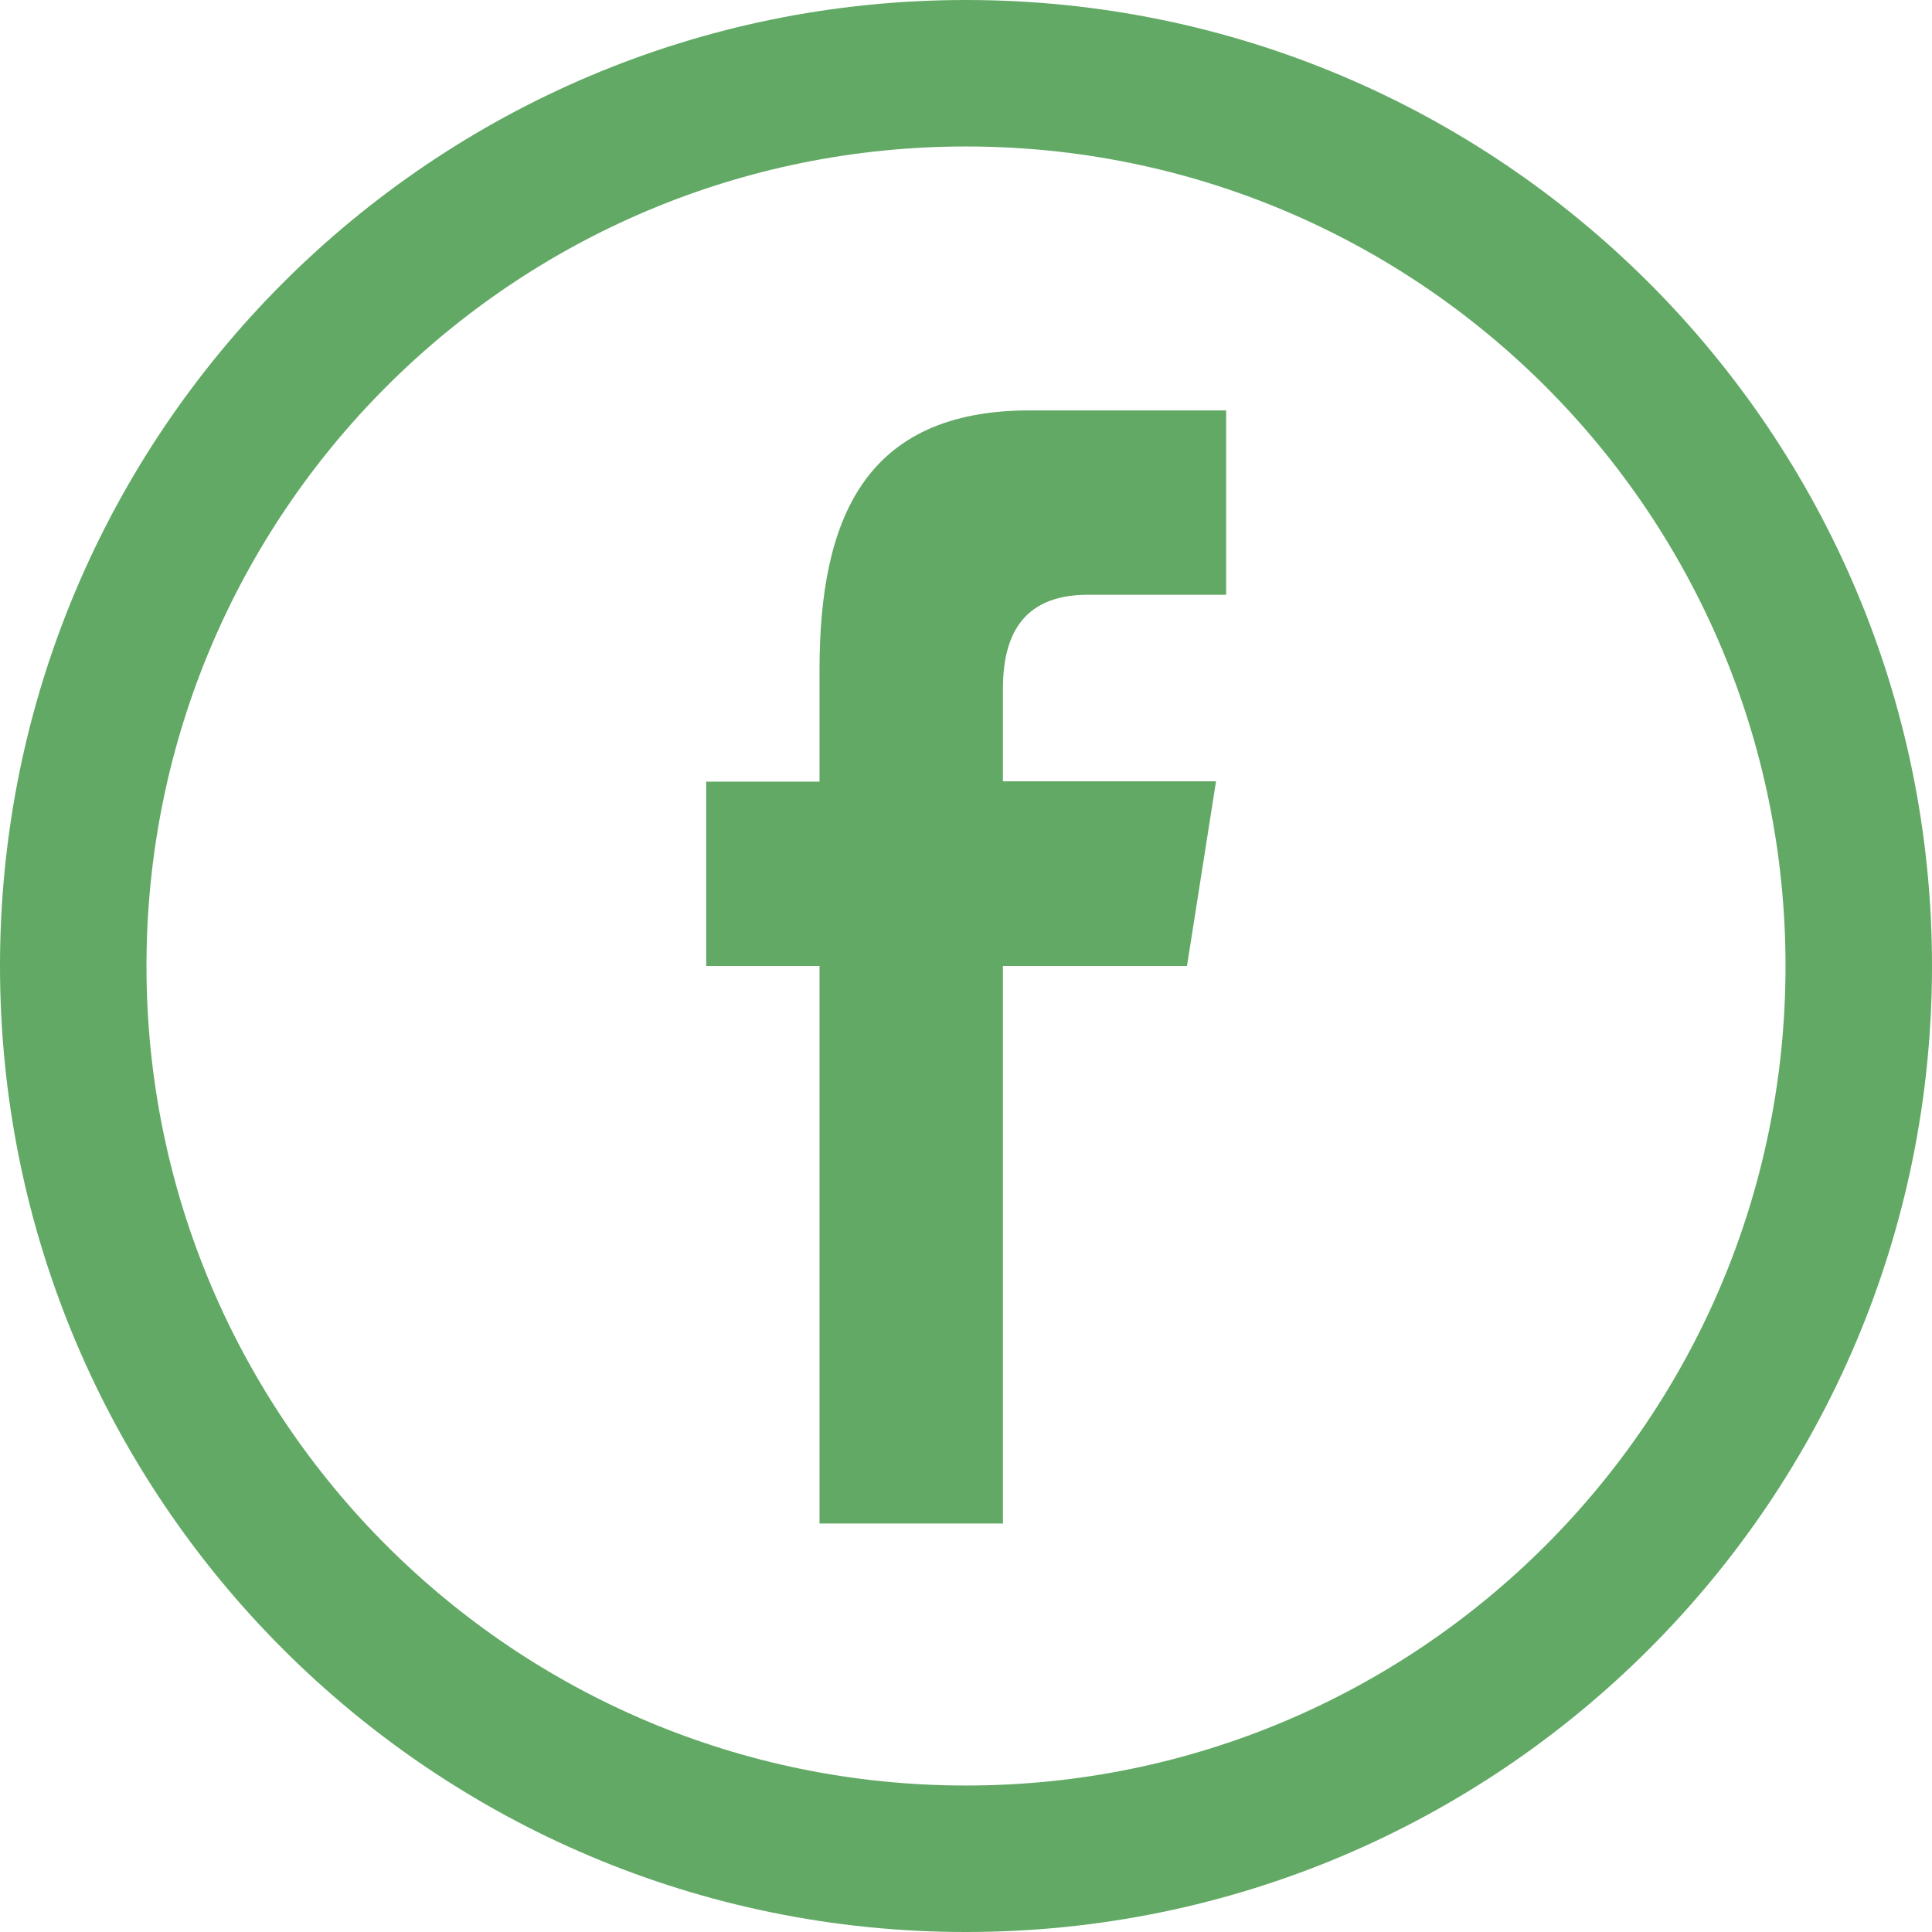
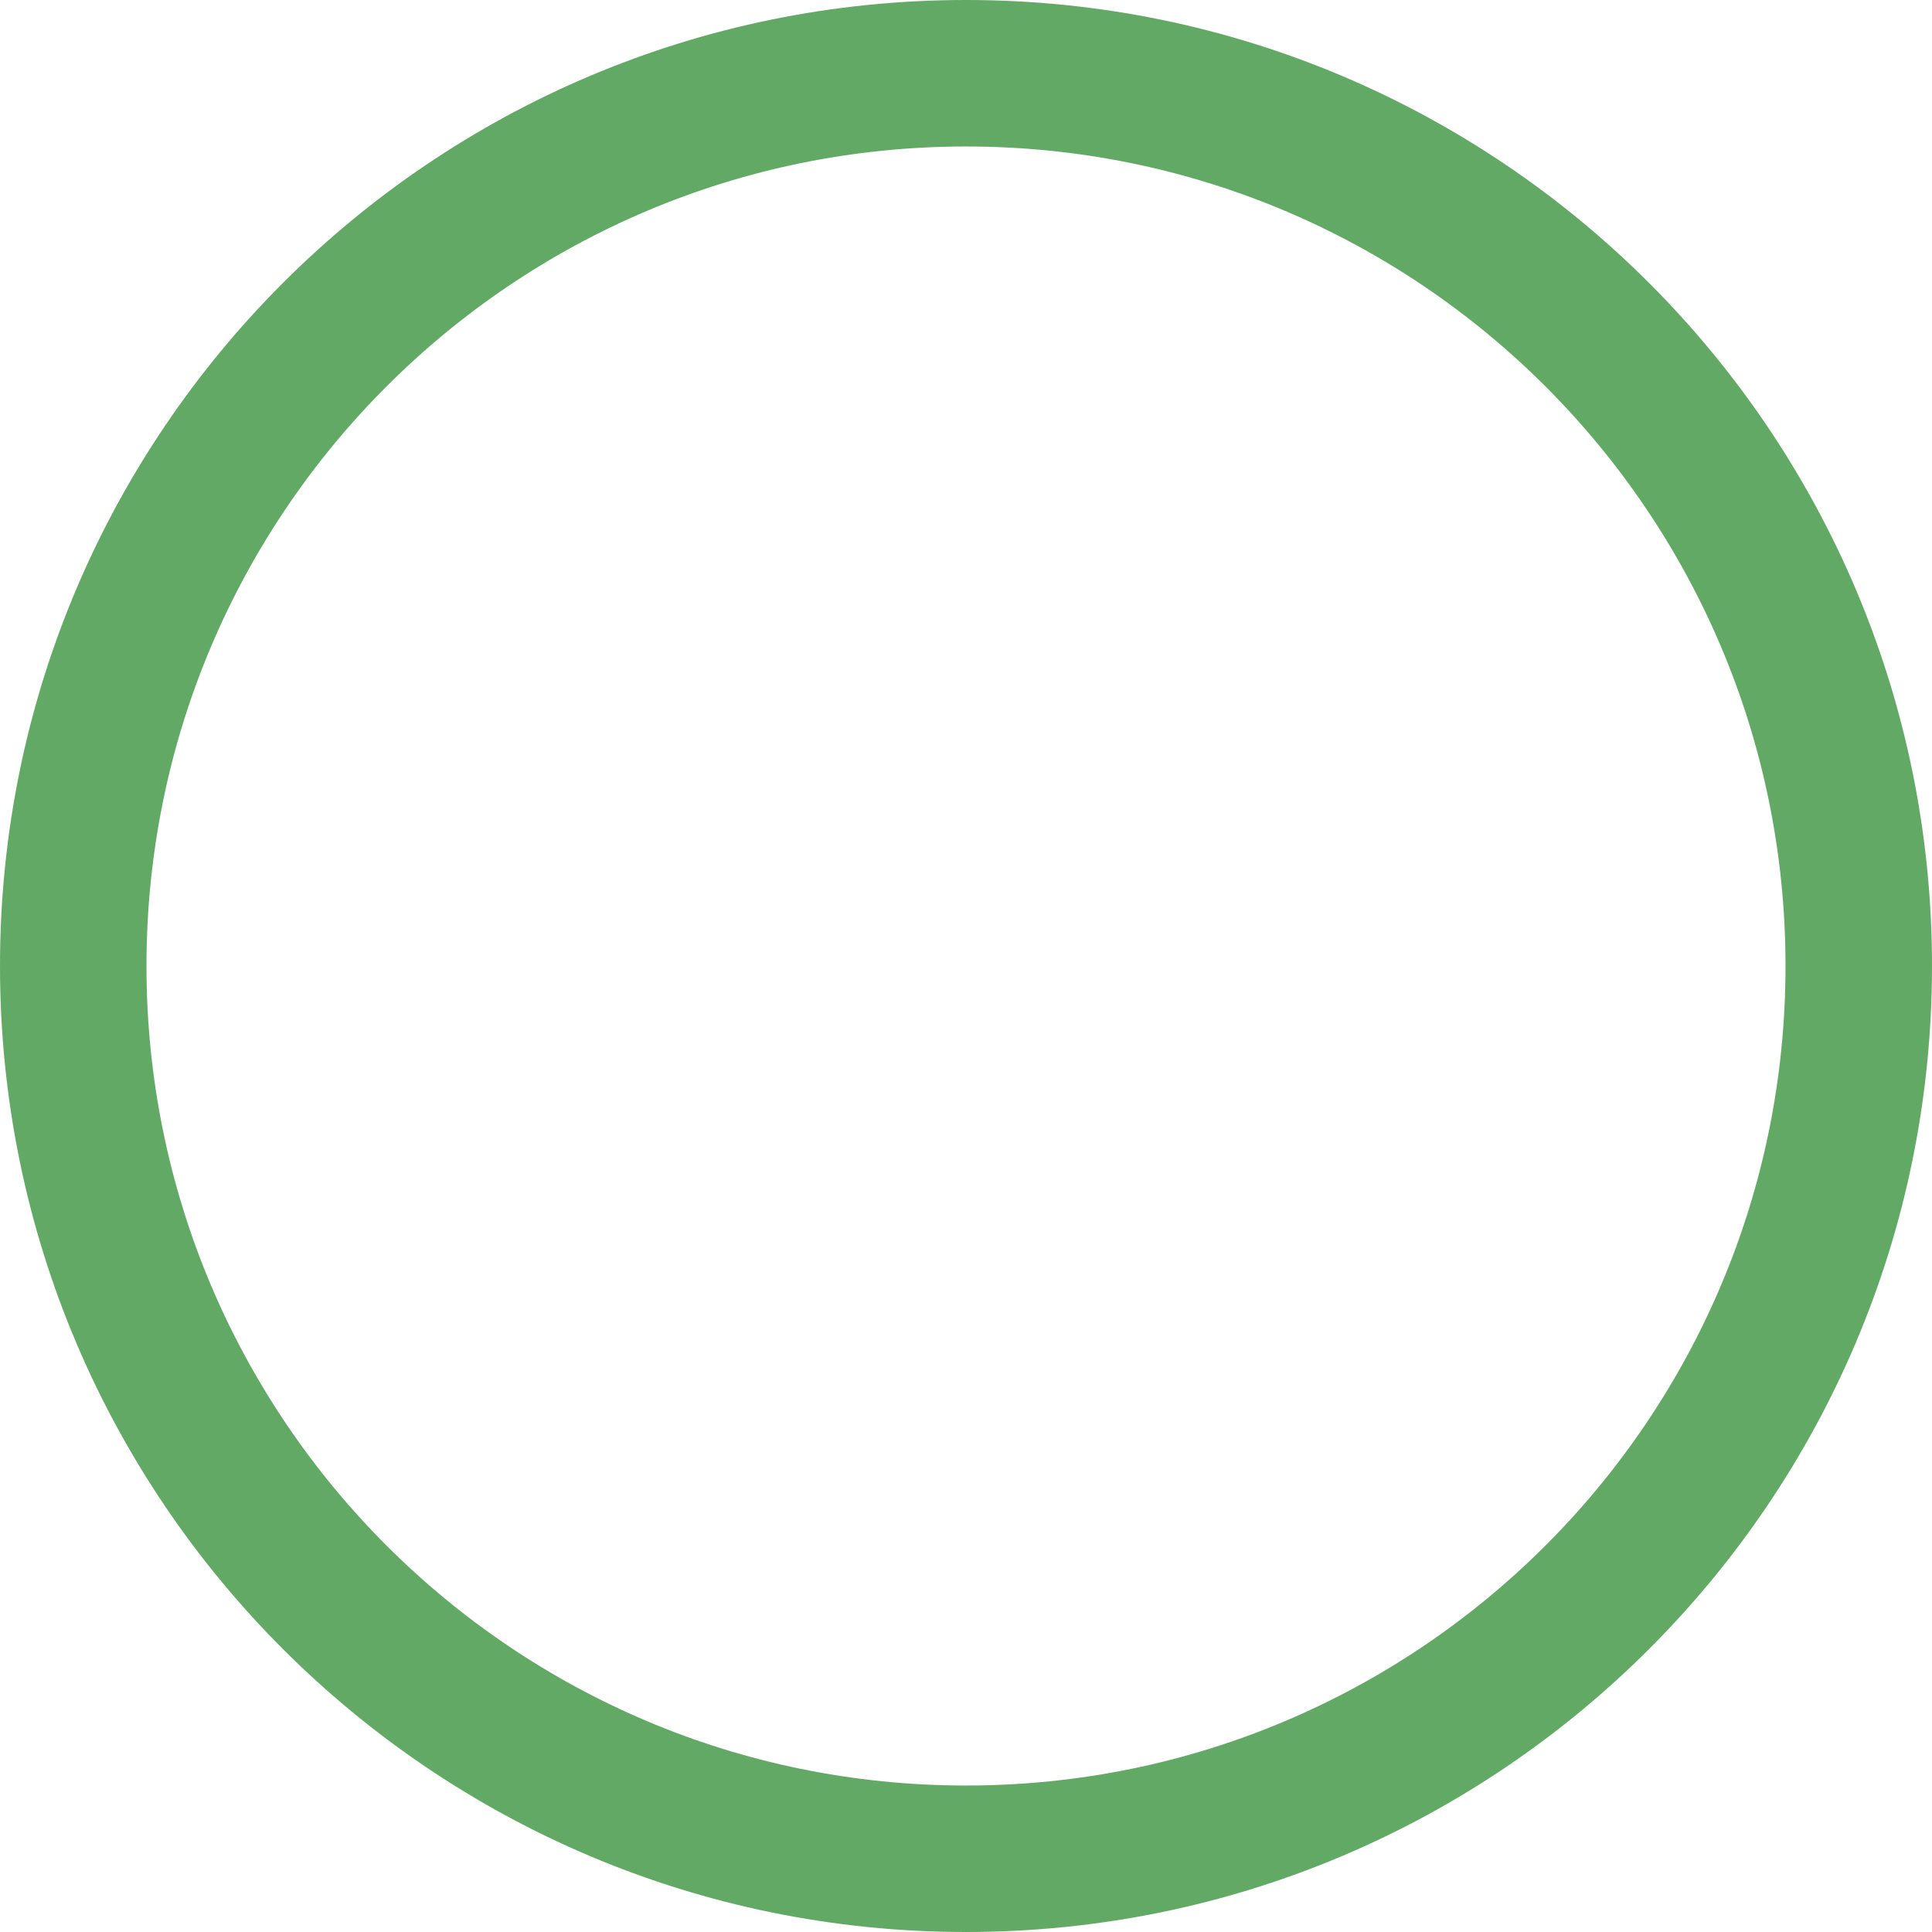
<svg xmlns="http://www.w3.org/2000/svg" version="1.1" id="Capa_1" x="0px" y="0px" viewBox="0 0 612 612" style="enable-background:new 0 0 612 612;" xml:space="preserve">
  <style type="text/css">
	.st0{fill:#62A965;}
</style>
  <g>
    <g>
      <path class="st0" d="M612,306C612,137,475,0,306,0S0,137,0,306s137,306,306,306S612,475,612,306z M46.4,306    C46.4,162.6,162.6,46.4,306,46.4S565.6,162.6,565.6,306S449.4,565.6,306,565.6S46.4,449.4,46.4,306z" />
-       <path class="st0" d="M317.7,482.6V306H376l9.2-58.5h-67.5v-29.3c0-15.3,5-29.8,26.9-29.8h43.8V130h-62.2    c-52.3,0-66.6,34.4-66.6,82.2v35.4h-35.9V306h35.9v176.6H317.7L317.7,482.6z" />
    </g>
  </g>
</svg>